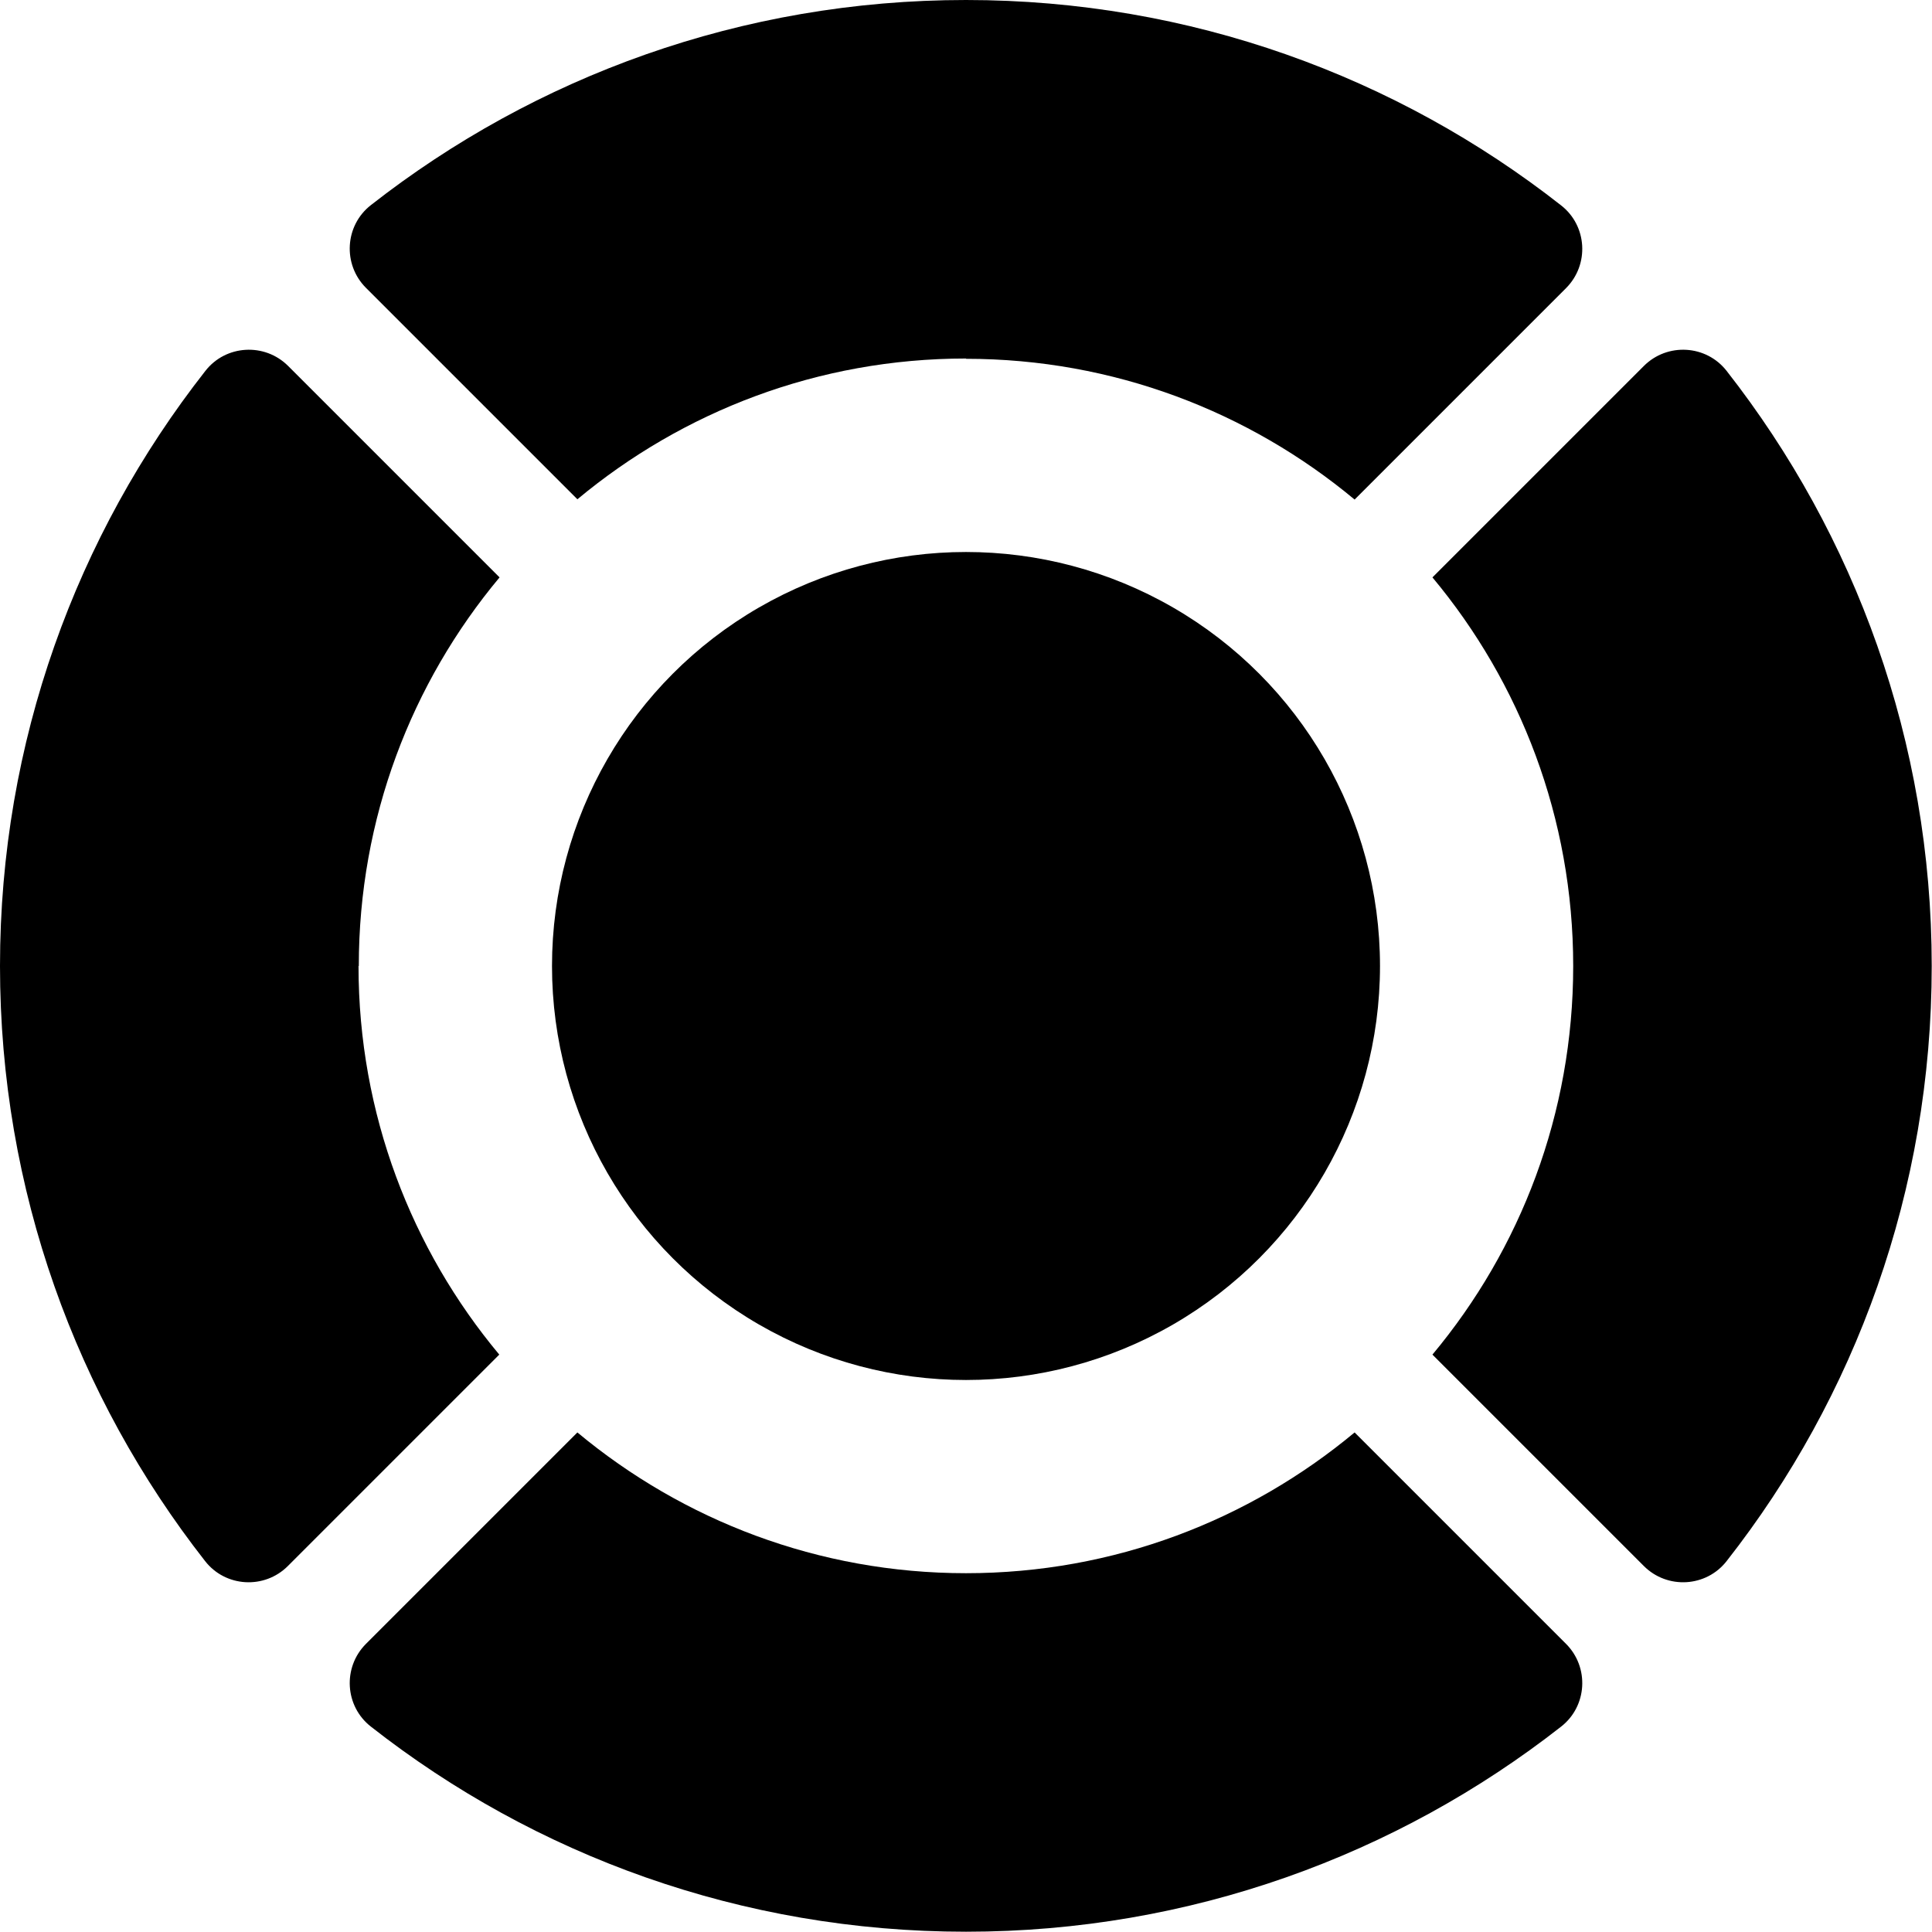
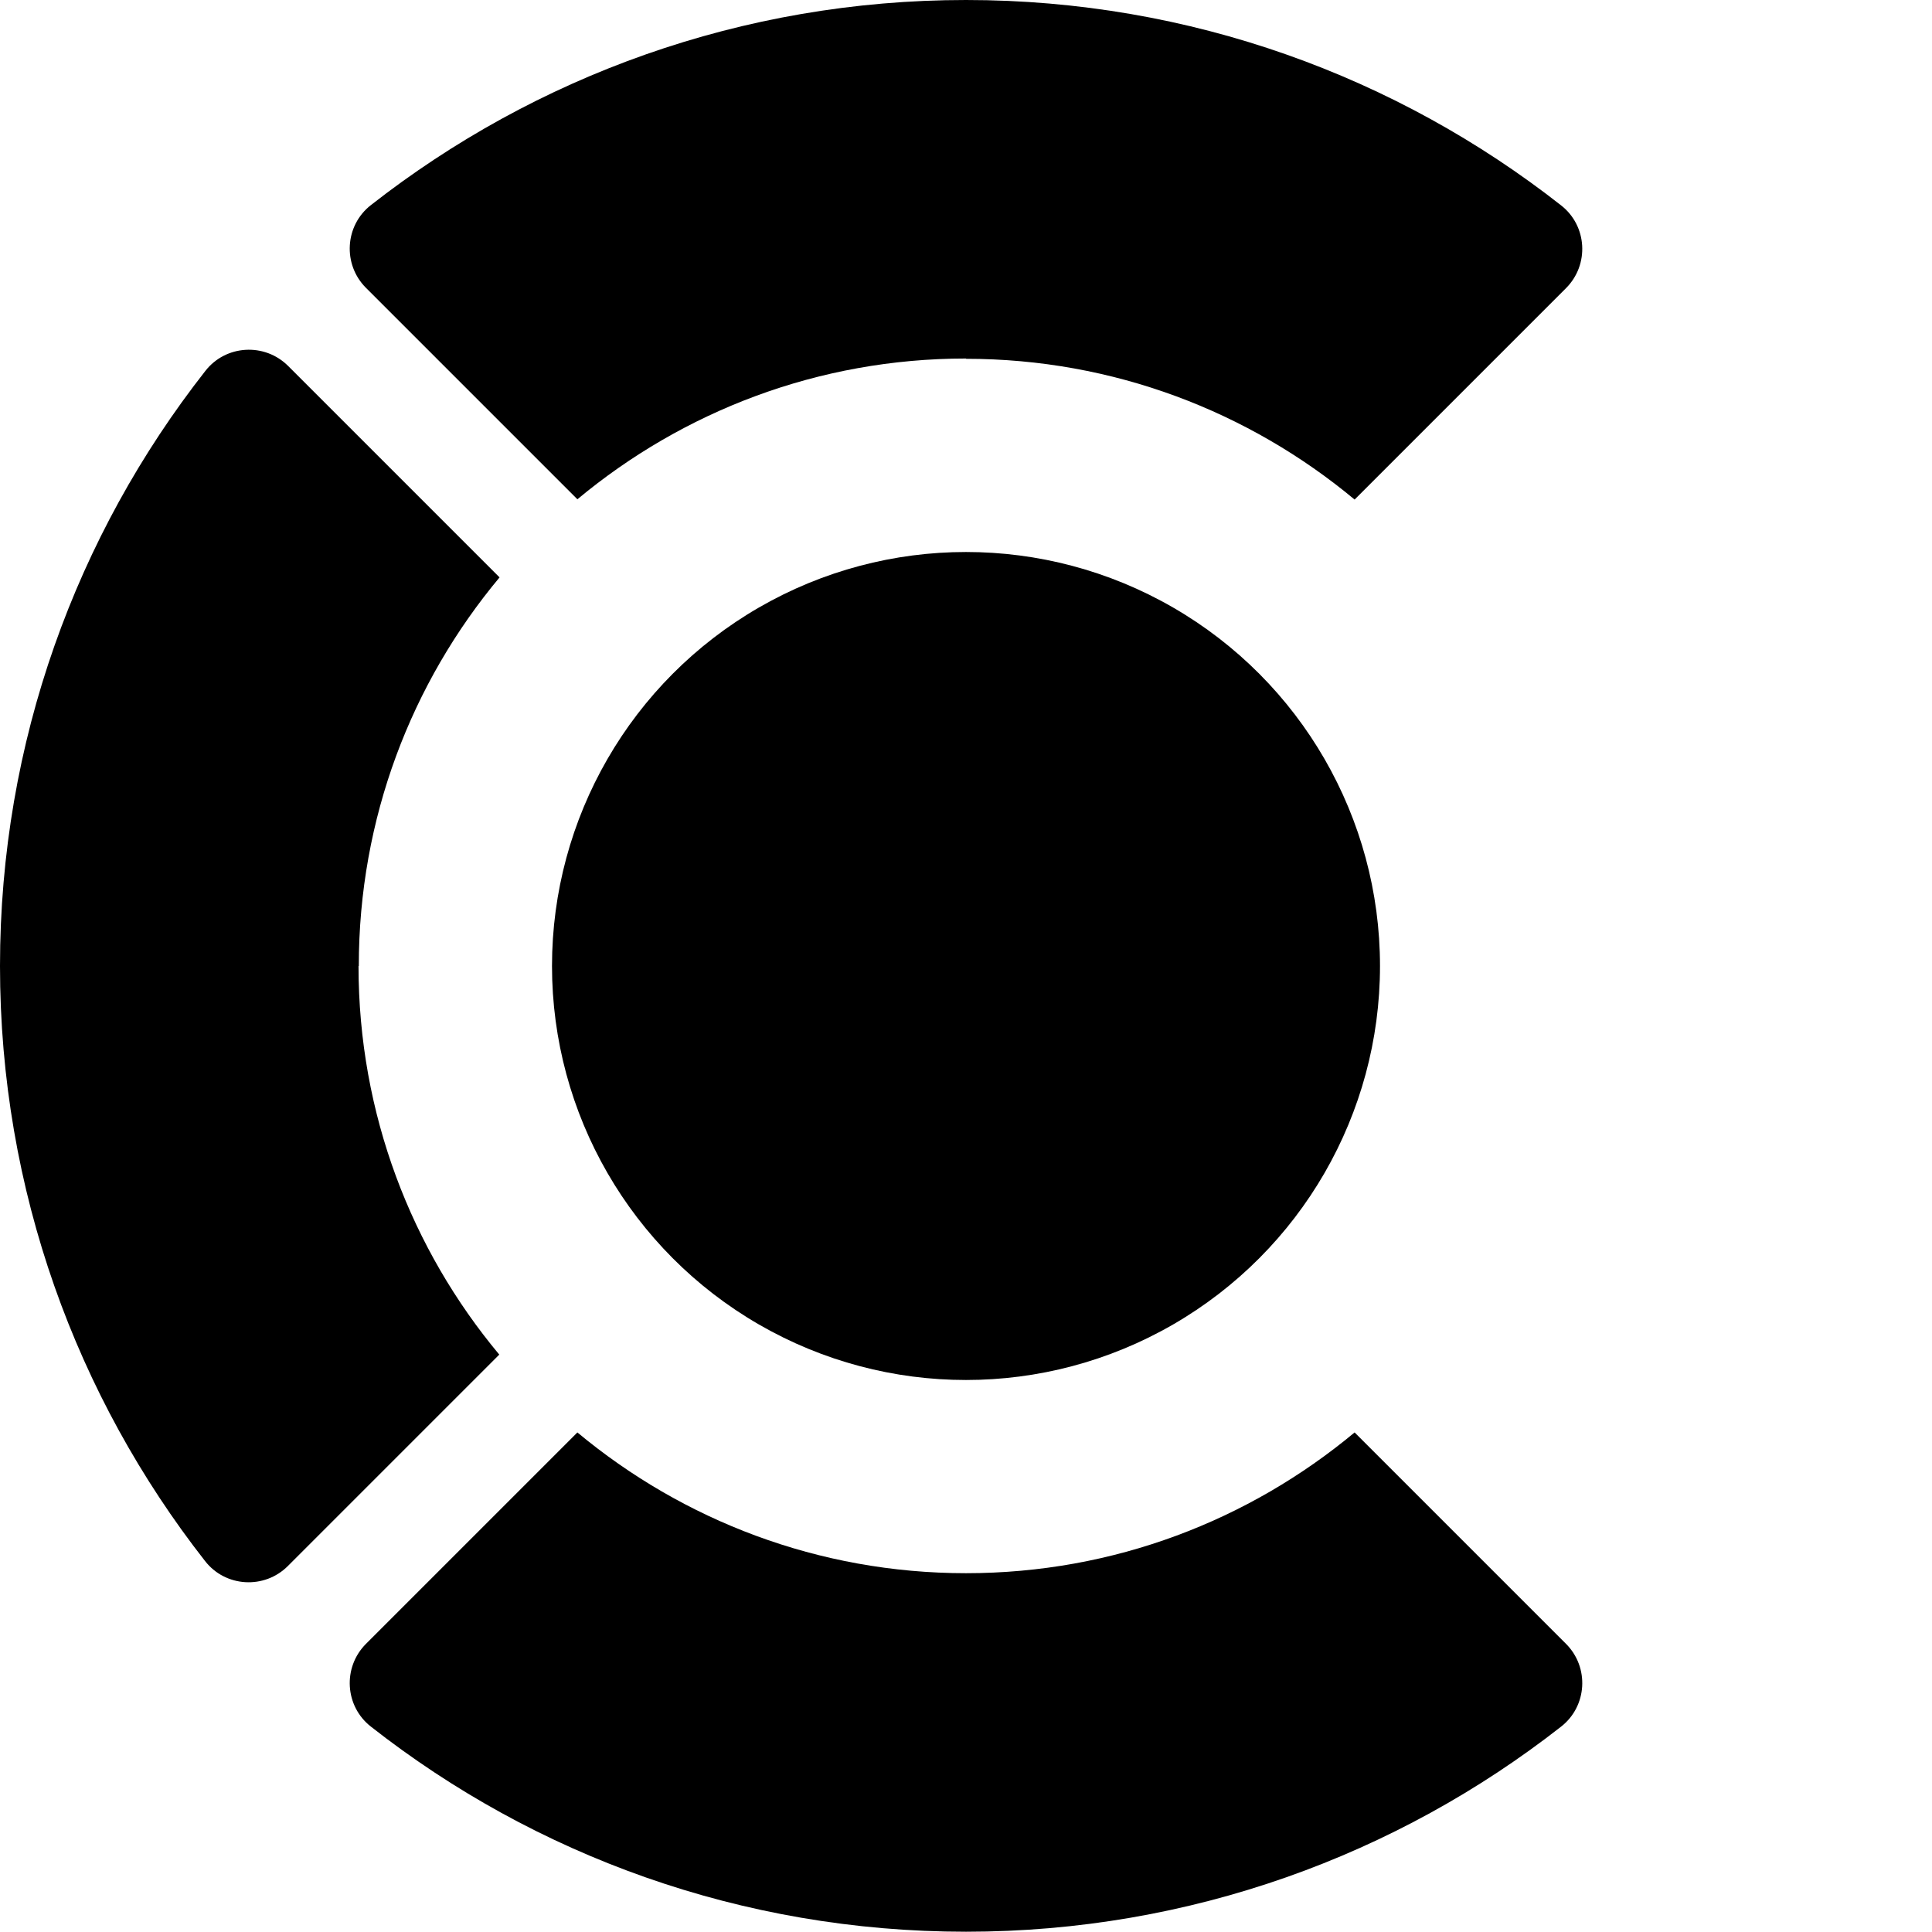
<svg xmlns="http://www.w3.org/2000/svg" id="_图层_2" data-name="图层 2" viewBox="0 0 70 70">
  <g id="_图层_1-2" data-name="图层 1">
    <g>
      <circle cx="35" cy="35" r="15" />
      <path d="M35,13c5.35,0,10.26,1.92,14.08,5.1l7.66-7.66c.85-.85,.77-2.26-.18-3C50.62,2.78,43.13,0,35,0S19.38,2.78,13.44,7.43c-.95,.74-1.03,2.15-.18,3l7.66,7.66c3.82-3.18,8.72-5.1,14.08-5.1Z" />
      <path d="M35,57c-5.35,0-10.26-1.92-14.08-5.1l-7.66,7.66c-.85,.85-.77,2.26,.18,3,5.94,4.66,13.43,7.43,21.56,7.43s15.62-2.78,21.56-7.43c.95-.74,1.03-2.15,.18-3l-7.66-7.66c-3.82,3.18-8.72,5.1-14.08,5.1Z" />
-       <path d="M57,35c0,5.35-1.91,10.26-5.1,14.08l7.66,7.66c.85,.85,2.26,.77,3-.18,4.66-5.94,7.43-13.43,7.43-21.56s-2.78-15.62-7.43-21.56c-.74-.95-2.15-1.03-3-.18l-7.66,7.66c3.18,3.81,5.1,8.72,5.1,14.08Z" />
      <path d="M13,35c0-5.35,1.91-10.26,5.1-14.08l-7.66-7.66c-.85-.85-2.26-.77-3,.18C2.78,19.38,0,26.87,0,35s2.78,15.62,7.43,21.56c.74,.95,2.15,1.03,3,.18l7.66-7.66c-3.18-3.81-5.1-8.72-5.1-14.08Z" />
    </g>
  </g>
</svg>